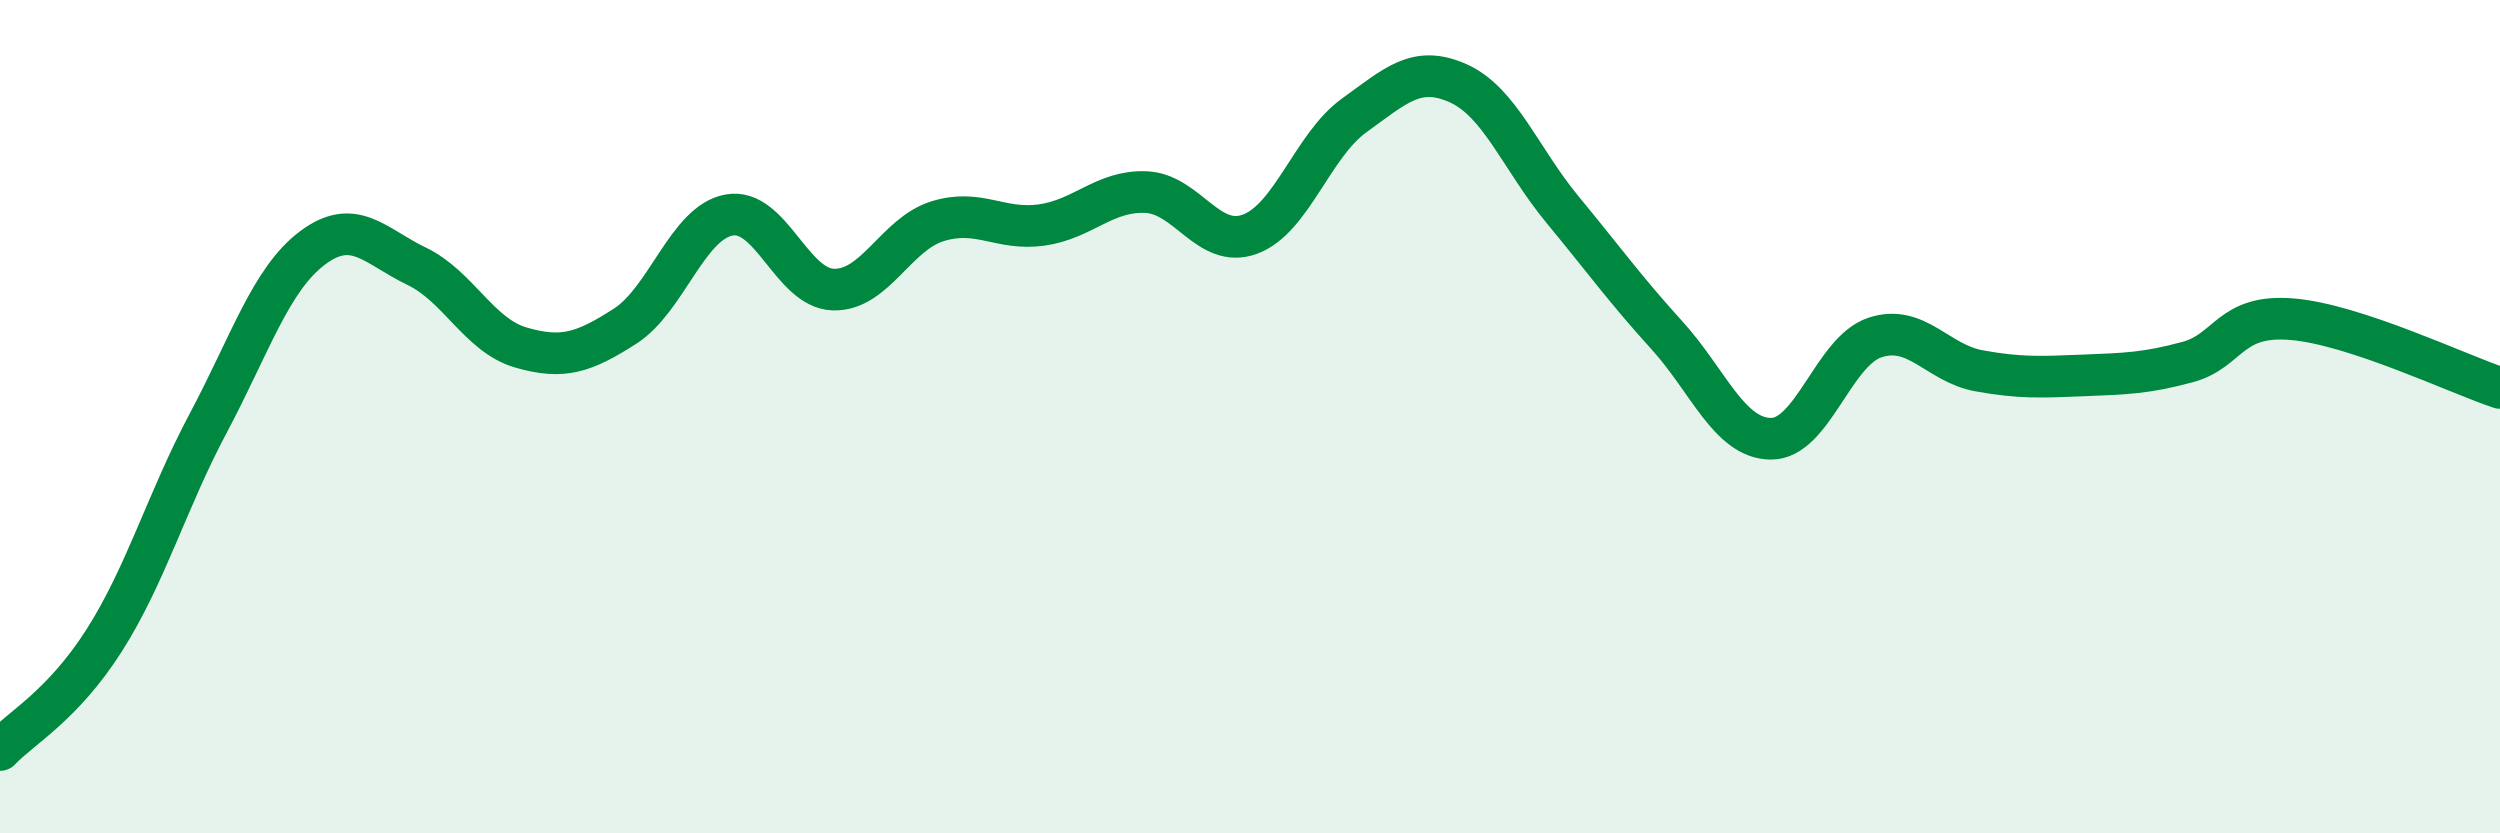
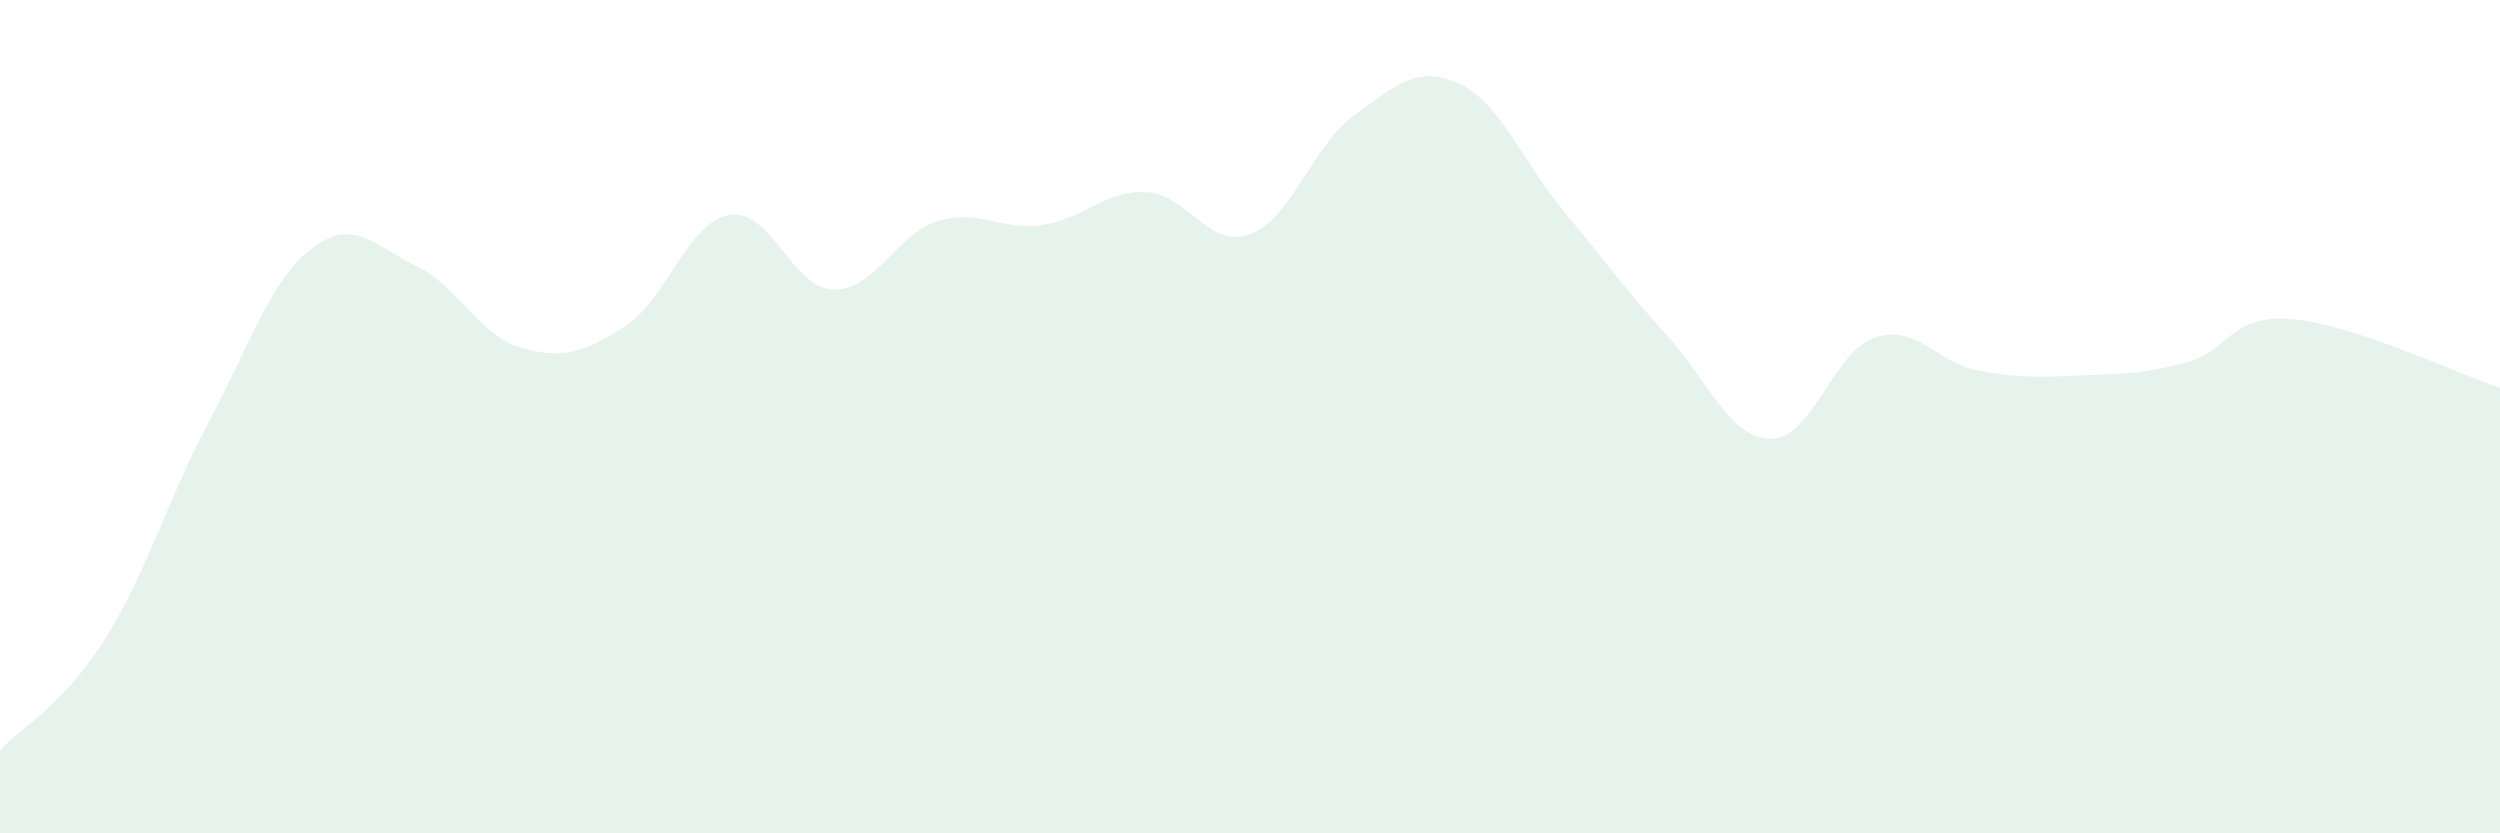
<svg xmlns="http://www.w3.org/2000/svg" width="60" height="20" viewBox="0 0 60 20">
  <path d="M 0,18 C 0.5,17.47 1.5,16.94 2.5,15.37 C 3.5,13.8 4,12.03 5,10.15 C 6,8.27 6.5,6.7 7.5,5.95 C 8.5,5.2 9,5.91 10,6.39 C 11,6.87 11.5,8.05 12.5,8.34 C 13.5,8.63 14,8.47 15,7.83 C 16,7.19 16.5,5.34 17.5,5.16 C 18.5,4.98 19,6.92 20,6.95 C 21,6.98 21.5,5.62 22.5,5.31 C 23.5,5 24,5.54 25,5.4 C 26,5.26 26.5,4.57 27.5,4.61 C 28.5,4.65 29,5.99 30,5.62 C 31,5.25 31.5,3.49 32.5,2.77 C 33.5,2.05 34,1.55 35,2 C 36,2.45 36.5,3.82 37.5,5.03 C 38.5,6.24 39,6.94 40,8.04 C 41,9.14 41.5,10.52 42.5,10.53 C 43.5,10.54 44,8.43 45,8.1 C 46,7.77 46.5,8.72 47.5,8.9 C 48.5,9.08 49,9.05 50,9.01 C 51,8.97 51.5,8.96 52.5,8.69 C 53.5,8.42 53.5,7.54 55,7.66 C 56.5,7.78 59,8.98 60,9.31L60 20L0 20Z" fill="#008740" opacity="0.1" stroke-linecap="round" stroke-linejoin="round" />
-   <path d="M 0,18 C 0.5,17.47 1.5,16.94 2.5,15.37 C 3.5,13.8 4,12.03 5,10.15 C 6,8.27 6.5,6.7 7.5,5.95 C 8.5,5.2 9,5.91 10,6.39 C 11,6.87 11.5,8.05 12.5,8.34 C 13.5,8.63 14,8.47 15,7.83 C 16,7.19 16.5,5.34 17.5,5.16 C 18.5,4.98 19,6.92 20,6.95 C 21,6.98 21.5,5.62 22.5,5.31 C 23.5,5 24,5.54 25,5.4 C 26,5.26 26.5,4.57 27.5,4.61 C 28.5,4.65 29,5.99 30,5.62 C 31,5.25 31.5,3.49 32.5,2.77 C 33.5,2.05 34,1.55 35,2 C 36,2.45 36.5,3.82 37.5,5.03 C 38.5,6.24 39,6.94 40,8.04 C 41,9.14 41.5,10.52 42.5,10.53 C 43.5,10.54 44,8.43 45,8.1 C 46,7.77 46.5,8.72 47.5,8.9 C 48.5,9.08 49,9.05 50,9.01 C 51,8.97 51.5,8.96 52.5,8.69 C 53.5,8.42 53.5,7.54 55,7.66 C 56.5,7.78 59,8.98 60,9.31" stroke="#008740" stroke-width="1" fill="none" stroke-linecap="round" stroke-linejoin="round" />
</svg>